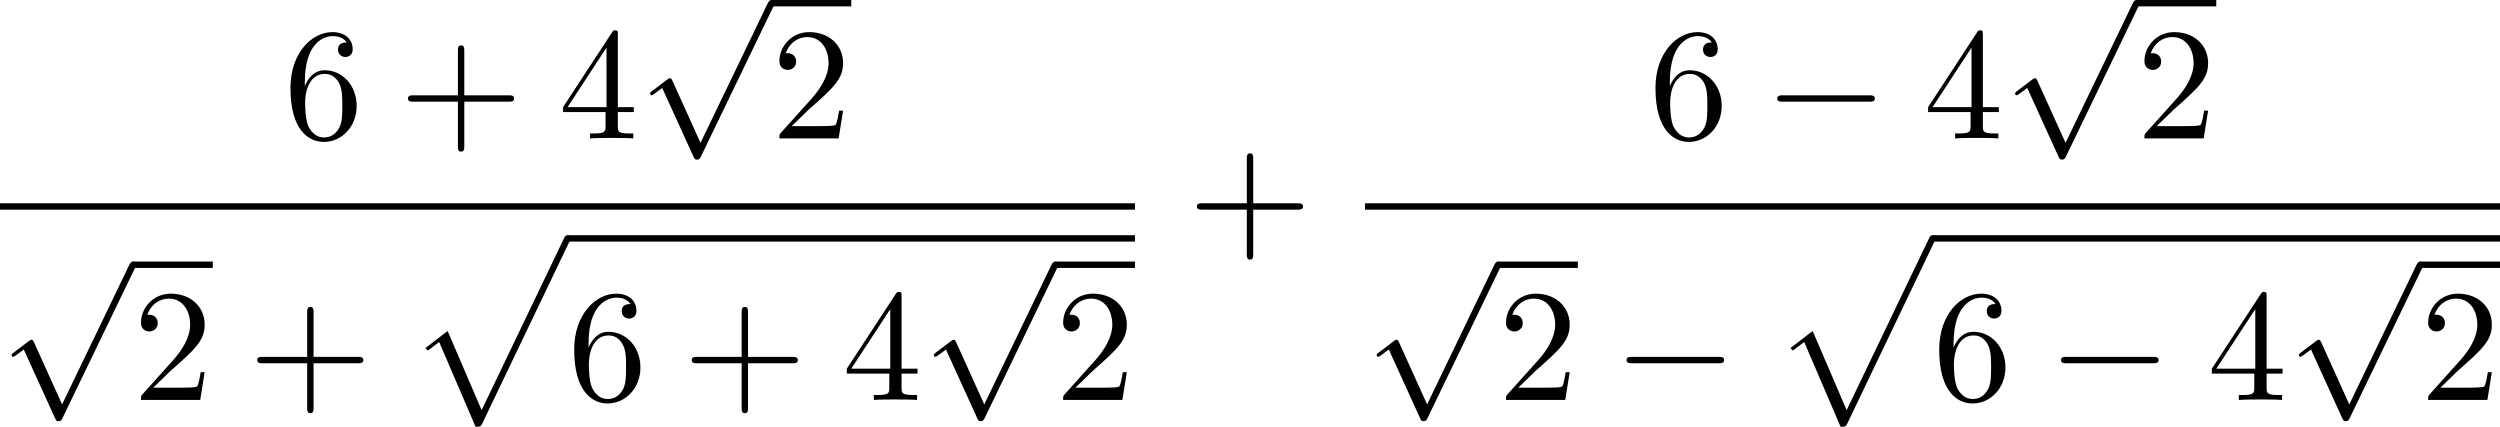
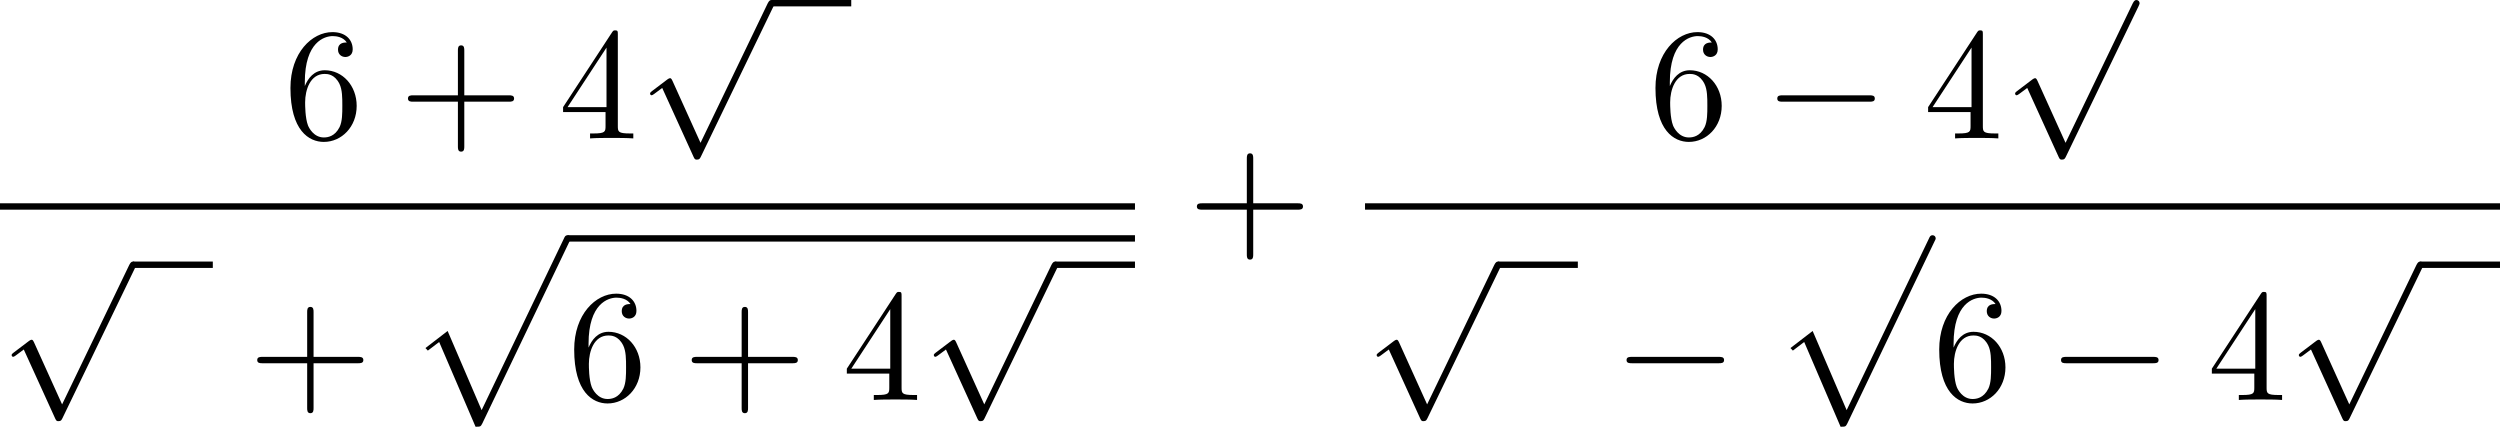
<svg xmlns="http://www.w3.org/2000/svg" xmlns:xlink="http://www.w3.org/1999/xlink" version="1.1" width="170.876pt" height="29.168pt" viewBox="71.93 58.22 170.876 29.168">
  <defs>
    <path id="g0-112" d="M4.625 12.655C4.964 12.655 4.975 12.644 5.084 12.436L11.051 -0.022C11.127 -0.164 11.127 -0.185 11.127 -0.218C11.127 -0.338 11.04 -0.436 10.909 -0.436C10.767 -0.436 10.724 -0.338 10.669 -0.218L5.04 11.52L2.716 6.109L1.2 7.276L1.364 7.451L2.138 6.862L4.625 12.655Z" />
    <path id="g1-0" d="M7.189 -2.509C7.375 -2.509 7.571 -2.509 7.571 -2.727S7.375 -2.945 7.189 -2.945H1.287C1.102 -2.945 0.905 -2.945 0.905 -2.727S1.102 -2.509 1.287 -2.509H7.189Z" />
    <path id="g1-112" d="M4.244 9.327L2.324 5.084C2.247 4.909 2.193 4.909 2.16 4.909C2.149 4.909 2.095 4.909 1.975 4.996L0.938 5.782C0.796 5.891 0.796 5.924 0.796 5.956C0.796 6.011 0.829 6.076 0.905 6.076C0.971 6.076 1.156 5.924 1.276 5.836C1.342 5.782 1.505 5.662 1.625 5.575L3.775 10.298C3.851 10.473 3.905 10.473 4.004 10.473C4.167 10.473 4.2 10.407 4.276 10.255L9.229 0C9.305 -0.153 9.305 -0.196 9.305 -0.218C9.305 -0.327 9.218 -0.436 9.087 -0.436C9 -0.436 8.924 -0.382 8.836 -0.207L4.244 9.327Z" />
    <path id="g2-43" d="M4.462 -2.509H7.505C7.658 -2.509 7.865 -2.509 7.865 -2.727S7.658 -2.945 7.505 -2.945H4.462V-6C4.462 -6.153 4.462 -6.36 4.244 -6.36S4.025 -6.153 4.025 -6V-2.945H0.971C0.818 -2.945 0.611 -2.945 0.611 -2.727S0.818 -2.509 0.971 -2.509H4.025V0.545C4.025 0.698 4.025 0.905 4.244 0.905S4.462 0.698 4.462 0.545V-2.509Z" />
-     <path id="g2-50" d="M1.385 -0.84L2.542 -1.964C4.244 -3.469 4.898 -4.058 4.898 -5.149C4.898 -6.393 3.916 -7.265 2.585 -7.265C1.353 -7.265 0.545 -6.262 0.545 -5.291C0.545 -4.68 1.091 -4.68 1.124 -4.68C1.309 -4.68 1.691 -4.811 1.691 -5.258C1.691 -5.542 1.495 -5.825 1.113 -5.825C1.025 -5.825 1.004 -5.825 0.971 -5.815C1.222 -6.524 1.811 -6.927 2.444 -6.927C3.436 -6.927 3.905 -6.044 3.905 -5.149C3.905 -4.276 3.36 -3.415 2.76 -2.738L0.665 -0.404C0.545 -0.284 0.545 -0.262 0.545 0H4.593L4.898 -1.898H4.625C4.571 -1.571 4.495 -1.091 4.385 -0.927C4.309 -0.84 3.589 -0.84 3.349 -0.84H1.385Z" />
-     <path id="g2-52" d="M3.207 -1.8V-0.851C3.207 -0.458 3.185 -0.338 2.378 -0.338H2.149V0C2.596 -0.033 3.164 -0.033 3.622 -0.033S4.658 -0.033 5.105 0V-0.338H4.876C4.069 -0.338 4.047 -0.458 4.047 -0.851V-1.8H5.138V-2.138H4.047V-7.102C4.047 -7.32 4.047 -7.385 3.873 -7.385C3.775 -7.385 3.742 -7.385 3.655 -7.255L0.305 -2.138V-1.8H3.207ZM3.273 -2.138H0.611L3.273 -6.207V-2.138Z" />
+     <path id="g2-52" d="M3.207 -1.8V-0.851C3.207 -0.458 3.185 -0.338 2.378 -0.338H2.149V0C2.596 -0.033 3.164 -0.033 3.622 -0.033S4.658 -0.033 5.105 0V-0.338H4.876C4.069 -0.338 4.047 -0.458 4.047 -0.851V-1.8V-2.138H4.047V-7.102C4.047 -7.32 4.047 -7.385 3.873 -7.385C3.775 -7.385 3.742 -7.385 3.655 -7.255L0.305 -2.138V-1.8H3.207ZM3.273 -2.138H0.611L3.273 -6.207V-2.138Z" />
    <path id="g2-54" d="M1.44 -3.578V-3.84C1.44 -6.6 2.793 -6.993 3.349 -6.993C3.611 -6.993 4.069 -6.927 4.309 -6.556C4.145 -6.556 3.709 -6.556 3.709 -6.065C3.709 -5.727 3.971 -5.564 4.211 -5.564C4.385 -5.564 4.713 -5.662 4.713 -6.087C4.713 -6.742 4.233 -7.265 3.327 -7.265C1.931 -7.265 0.458 -5.858 0.458 -3.447C0.458 -0.535 1.724 0.24 2.738 0.24C3.949 0.24 4.985 -0.785 4.985 -2.225C4.985 -3.611 4.015 -4.658 2.804 -4.658C2.062 -4.658 1.658 -4.102 1.44 -3.578ZM2.738 -0.065C2.051 -0.065 1.724 -0.72 1.658 -0.884C1.462 -1.396 1.462 -2.269 1.462 -2.465C1.462 -3.316 1.811 -4.407 2.793 -4.407C2.967 -4.407 3.469 -4.407 3.807 -3.731C4.004 -3.327 4.004 -2.771 4.004 -2.236C4.004 -1.713 4.004 -1.167 3.818 -0.775C3.491 -0.12 2.989 -0.065 2.738 -0.065Z" />
  </defs>
  <g id="page1">
    <use x="91.324" y="67.68" xlink:href="#g2-54" />
    <use x="99.203" y="67.68" xlink:href="#g2-43" />
    <use x="110.112" y="67.68" xlink:href="#g2-52" />
    <use x="115.567" y="58.656" xlink:href="#g1-112" />
    <rect x="124.658" y="58.22" height="0.436" width="5.455" />
    <use x="124.658" y="67.68" xlink:href="#g2-50" />
    <rect x="71.93" y="72.115" height="0.436" width="77.576" />
    <use x="71.93" y="76.533" xlink:href="#g1-112" />
    <rect x="81.021" y="76.097" height="0.436" width="5.455" />
    <use x="81.021" y="85.557" xlink:href="#g2-50" />
    <use x="88.9" y="85.557" xlink:href="#g2-43" />
    <use x="99.809" y="74.733" xlink:href="#g0-112" />
    <rect x="110.718" y="74.297" height="0.436" width="38.788" />
    <use x="110.718" y="85.557" xlink:href="#g2-54" />
    <use x="118.597" y="85.557" xlink:href="#g2-43" />
    <use x="129.506" y="85.557" xlink:href="#g2-52" />
    <use x="134.961" y="76.533" xlink:href="#g1-112" />
    <rect x="144.051" y="76.097" height="0.436" width="5.455" />
    <use x="144.051" y="85.557" xlink:href="#g2-50" />
    <use x="153.126" y="75.06" xlink:href="#g2-43" />
    <use x="184.624" y="67.68" xlink:href="#g2-54" />
    <use x="192.503" y="67.68" xlink:href="#g1-0" />
    <use x="203.412" y="67.68" xlink:href="#g2-52" />
    <use x="208.867" y="58.656" xlink:href="#g1-112" />
-     <rect x="217.958" y="58.22" height="0.436" width="5.455" />
    <use x="217.958" y="67.68" xlink:href="#g2-50" />
    <rect x="165.23" y="72.115" height="0.436" width="77.576" />
    <use x="165.23" y="76.533" xlink:href="#g1-112" />
    <rect x="174.321" y="76.097" height="0.436" width="5.455" />
    <use x="174.321" y="85.557" xlink:href="#g2-50" />
    <use x="182.2" y="85.557" xlink:href="#g1-0" />
    <use x="193.109" y="74.733" xlink:href="#g0-112" />
-     <rect x="204.018" y="74.297" height="0.436" width="38.788" />
    <use x="204.018" y="85.557" xlink:href="#g2-54" />
    <use x="211.897" y="85.557" xlink:href="#g1-0" />
    <use x="222.806" y="85.557" xlink:href="#g2-52" />
    <use x="228.261" y="76.533" xlink:href="#g1-112" />
    <rect x="237.351" y="76.097" height="0.436" width="5.455" />
    <use x="237.351" y="85.557" xlink:href="#g2-50" />
  </g>
</svg>